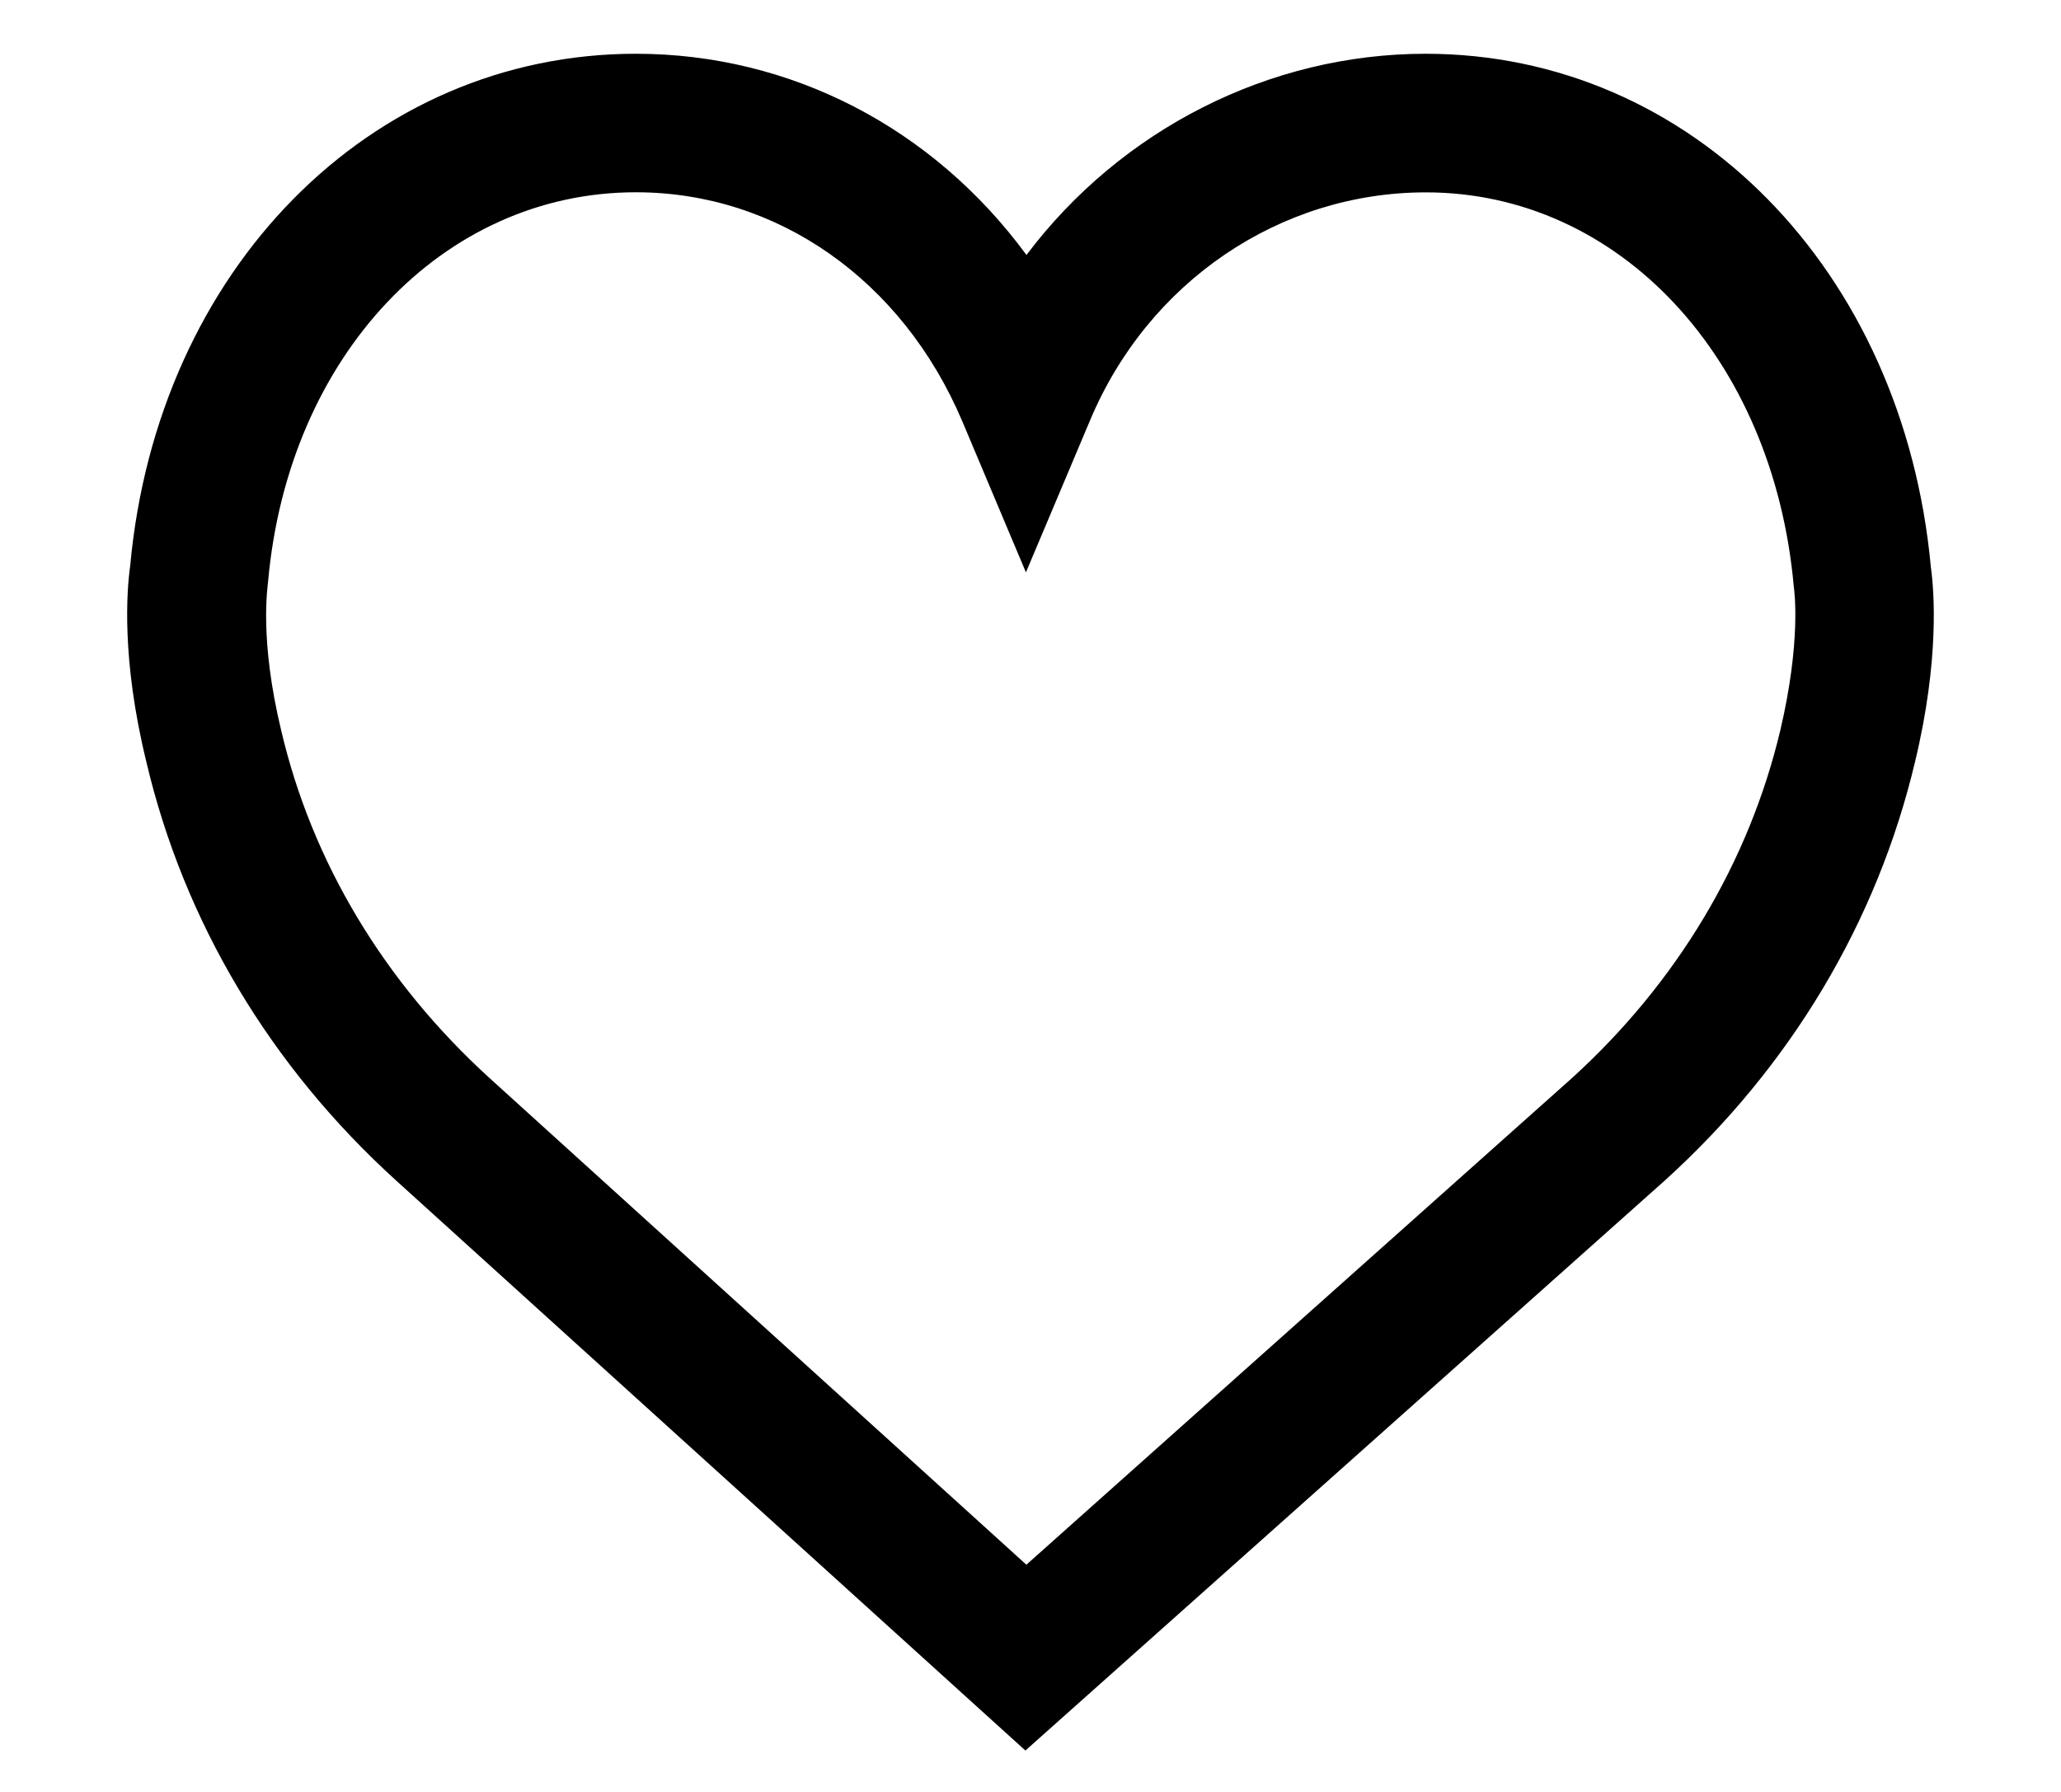
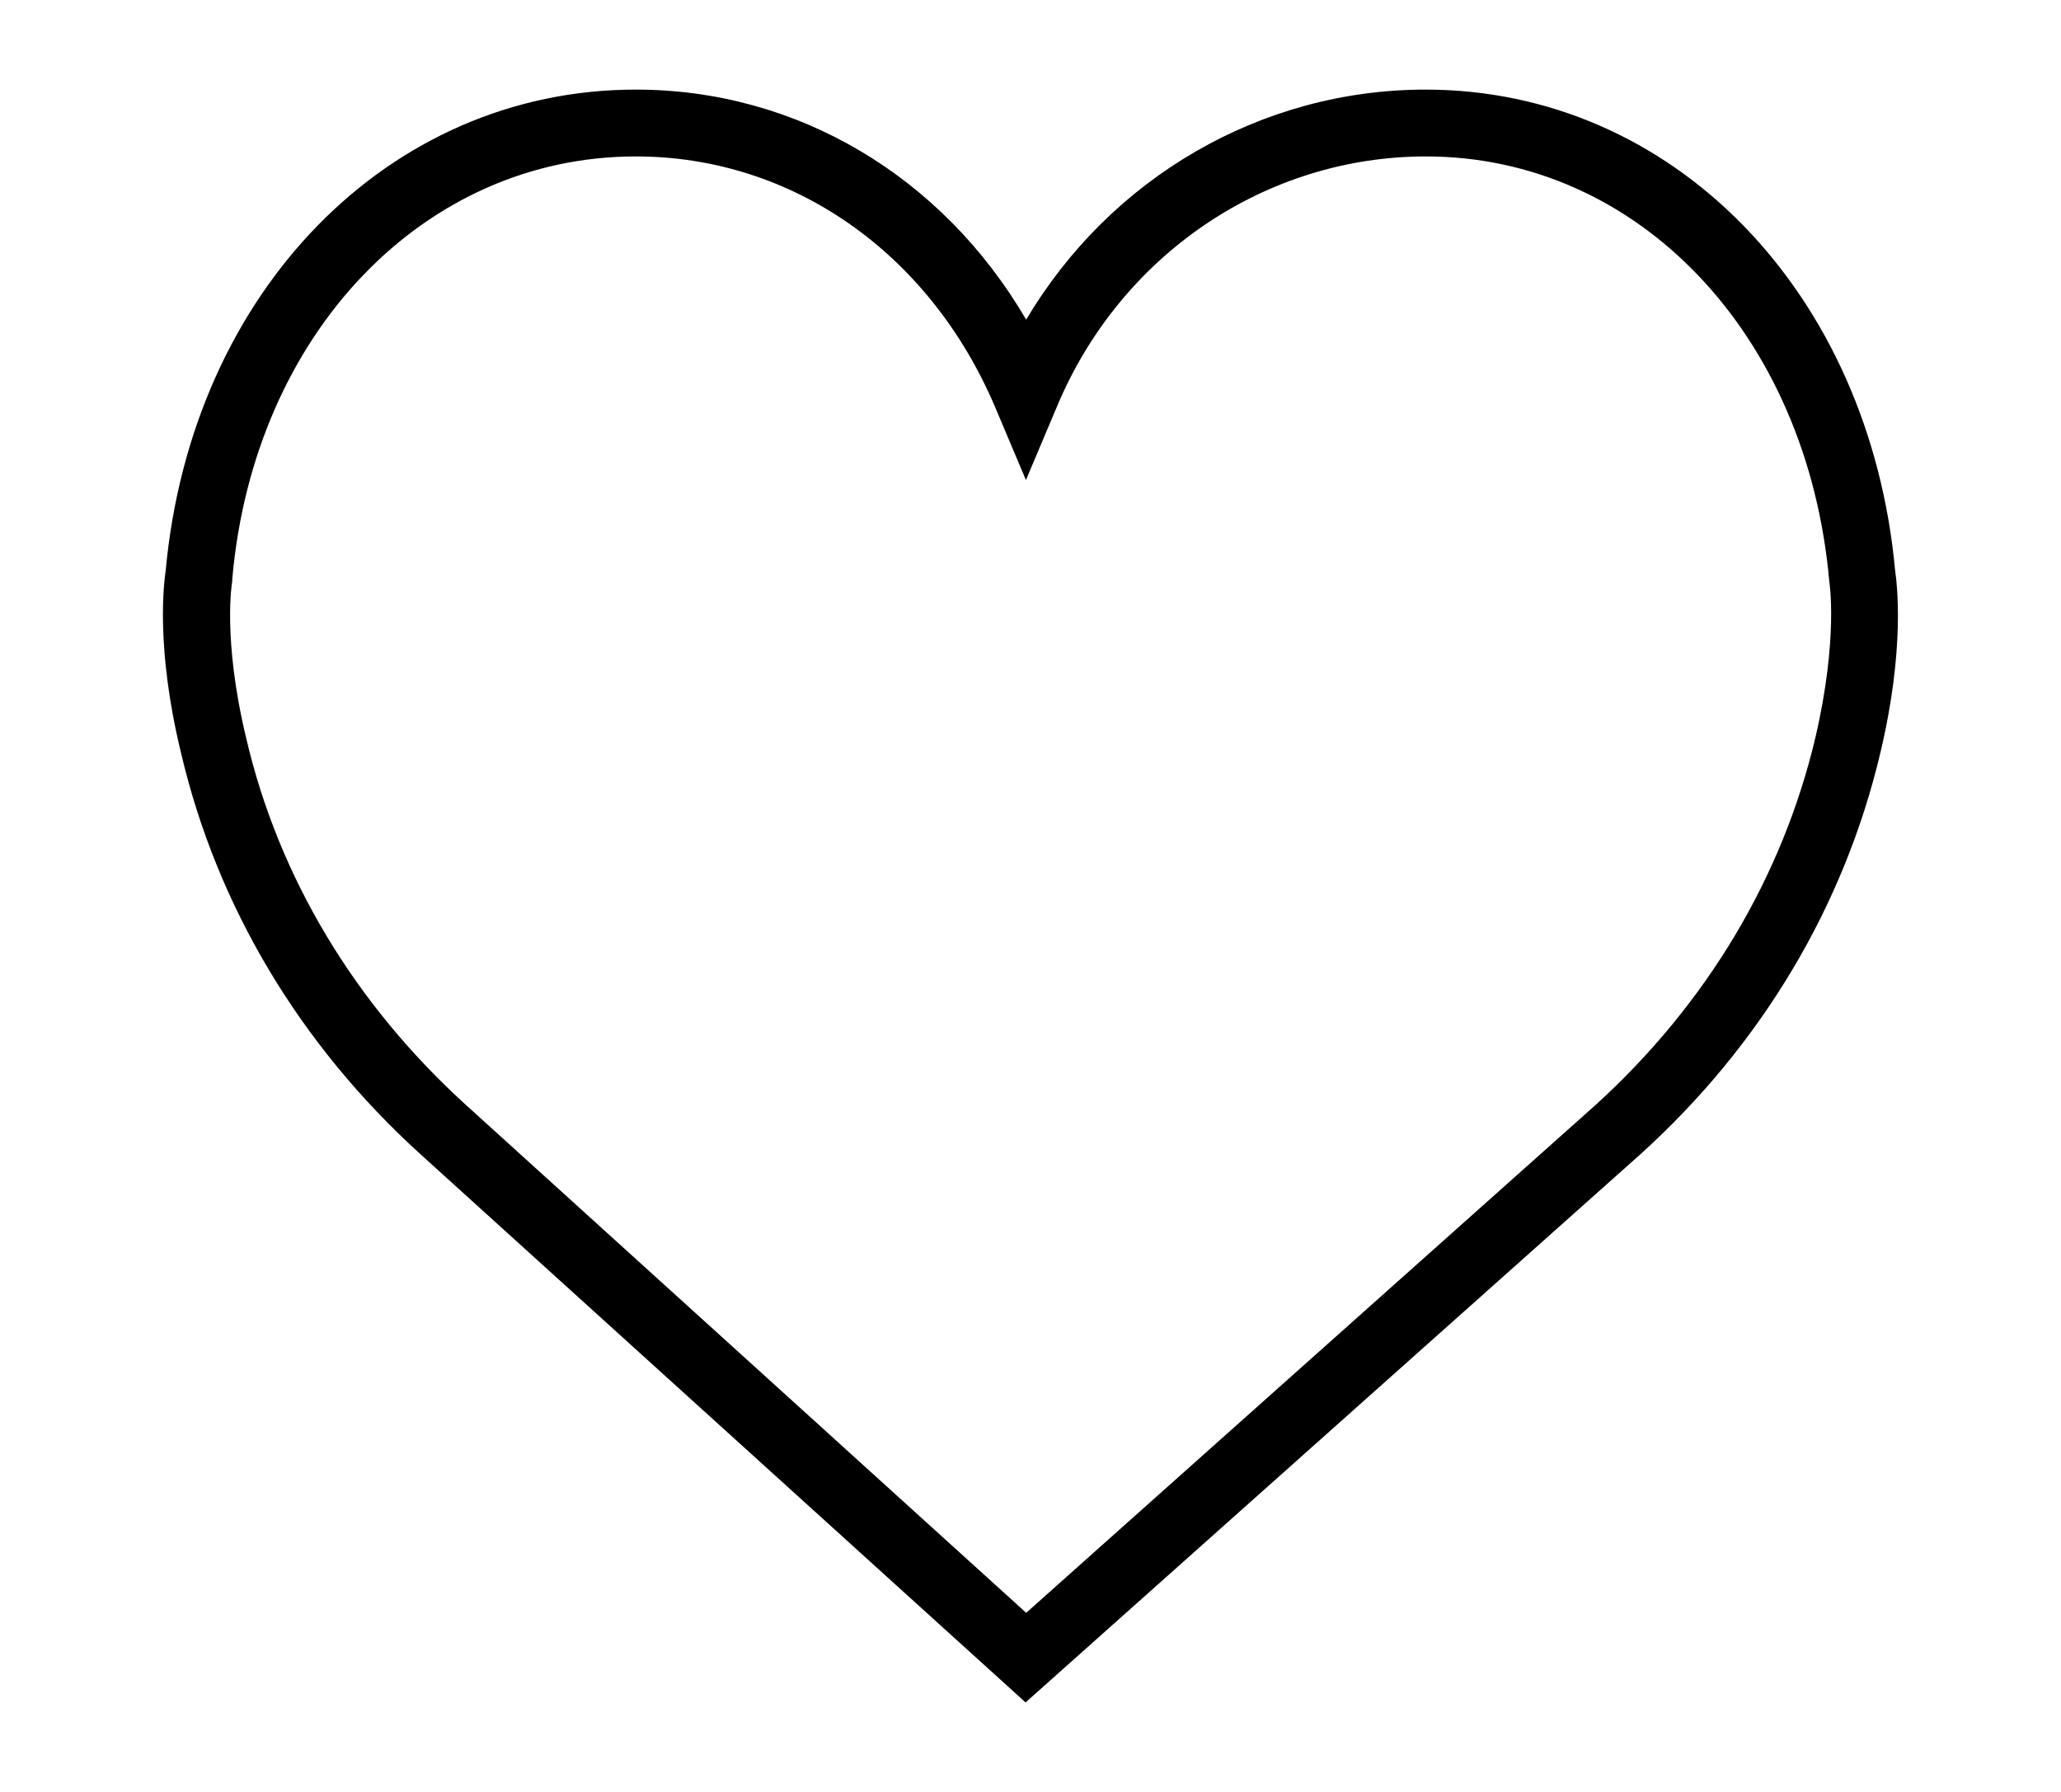
<svg xmlns="http://www.w3.org/2000/svg" version="1.1" x="0px" y="0px" width="23px" height="20px" viewBox="-1.419 -0.6 23 20" overflow="visible" enable-background="new -1.419 -0.6 23 20" xml:space="preserve">
  <defs>
</defs>
  <path d="M19.73,5.769C19.444,2.66,17.249,0.4,14.49,0.4c-1.836,0-3.52,0.986-4.457,2.568C9.096,1.365,7.475,0.4,5.677,0.4  c-2.763,0-4.961,2.26-5.247,5.369c-0.02,0.14-0.114,0.862,0.172,2.038c0.4,1.704,1.323,3.253,2.674,4.478l6.75,6.116l6.859-6.116  c1.355-1.225,2.275-2.773,2.679-4.478C19.844,6.634,19.75,5.908,19.73,5.769L19.73,5.769z M18.839,7.637  c-0.369,1.555-1.212,2.968-2.45,4.094l-6.356,5.67l-6.254-5.67C2.54,10.605,1.69,9.192,1.328,7.637  C1.06,6.519,1.172,5.89,1.172,5.89l0.002-0.038c0.244-2.731,2.139-4.706,4.503-4.706c1.74,0,3.276,1.072,4.009,2.797l0.344,0.815  l0.344-0.815c0.709-1.7,2.331-2.797,4.12-2.797c2.36,0,4.255,1.975,4.501,4.741C18.995,5.89,19.1,6.519,18.839,7.637L18.839,7.637z   M18.839,7.637" />
-   <path d="M10.024,18.938l-7.017-6.357c-1.409-1.277-2.375-2.897-2.794-4.683c-0.278-1.14-0.218-1.907-0.179-2.184  C0.337,2.411,2.712,0,5.677,0c1.729,0,3.319,0.829,4.359,2.246C11.089,0.847,12.745,0,14.49,0c2.962,0,5.333,2.411,5.639,5.732  c0.036,0.258,0.098,1.027-0.176,2.167c-0.424,1.791-1.392,3.41-2.799,4.682L10.024,18.938z M5.677,1.546  c-2.153,0-3.879,1.826-4.104,4.342c-0.007,0.076-0.097,0.65,0.144,1.656c0.343,1.473,1.149,2.817,2.331,3.892l5.987,5.428  l6.088-5.431c1.171-1.064,1.977-2.41,2.327-3.888c0.229-0.978,0.158-1.538,0.149-1.598c-0.229-2.56-1.954-4.4-4.105-4.4  c-1.632,0-3.104,1.001-3.751,2.551L10.03,5.788l-0.712-1.69C8.649,2.524,7.254,1.546,5.677,1.546z" />
</svg>